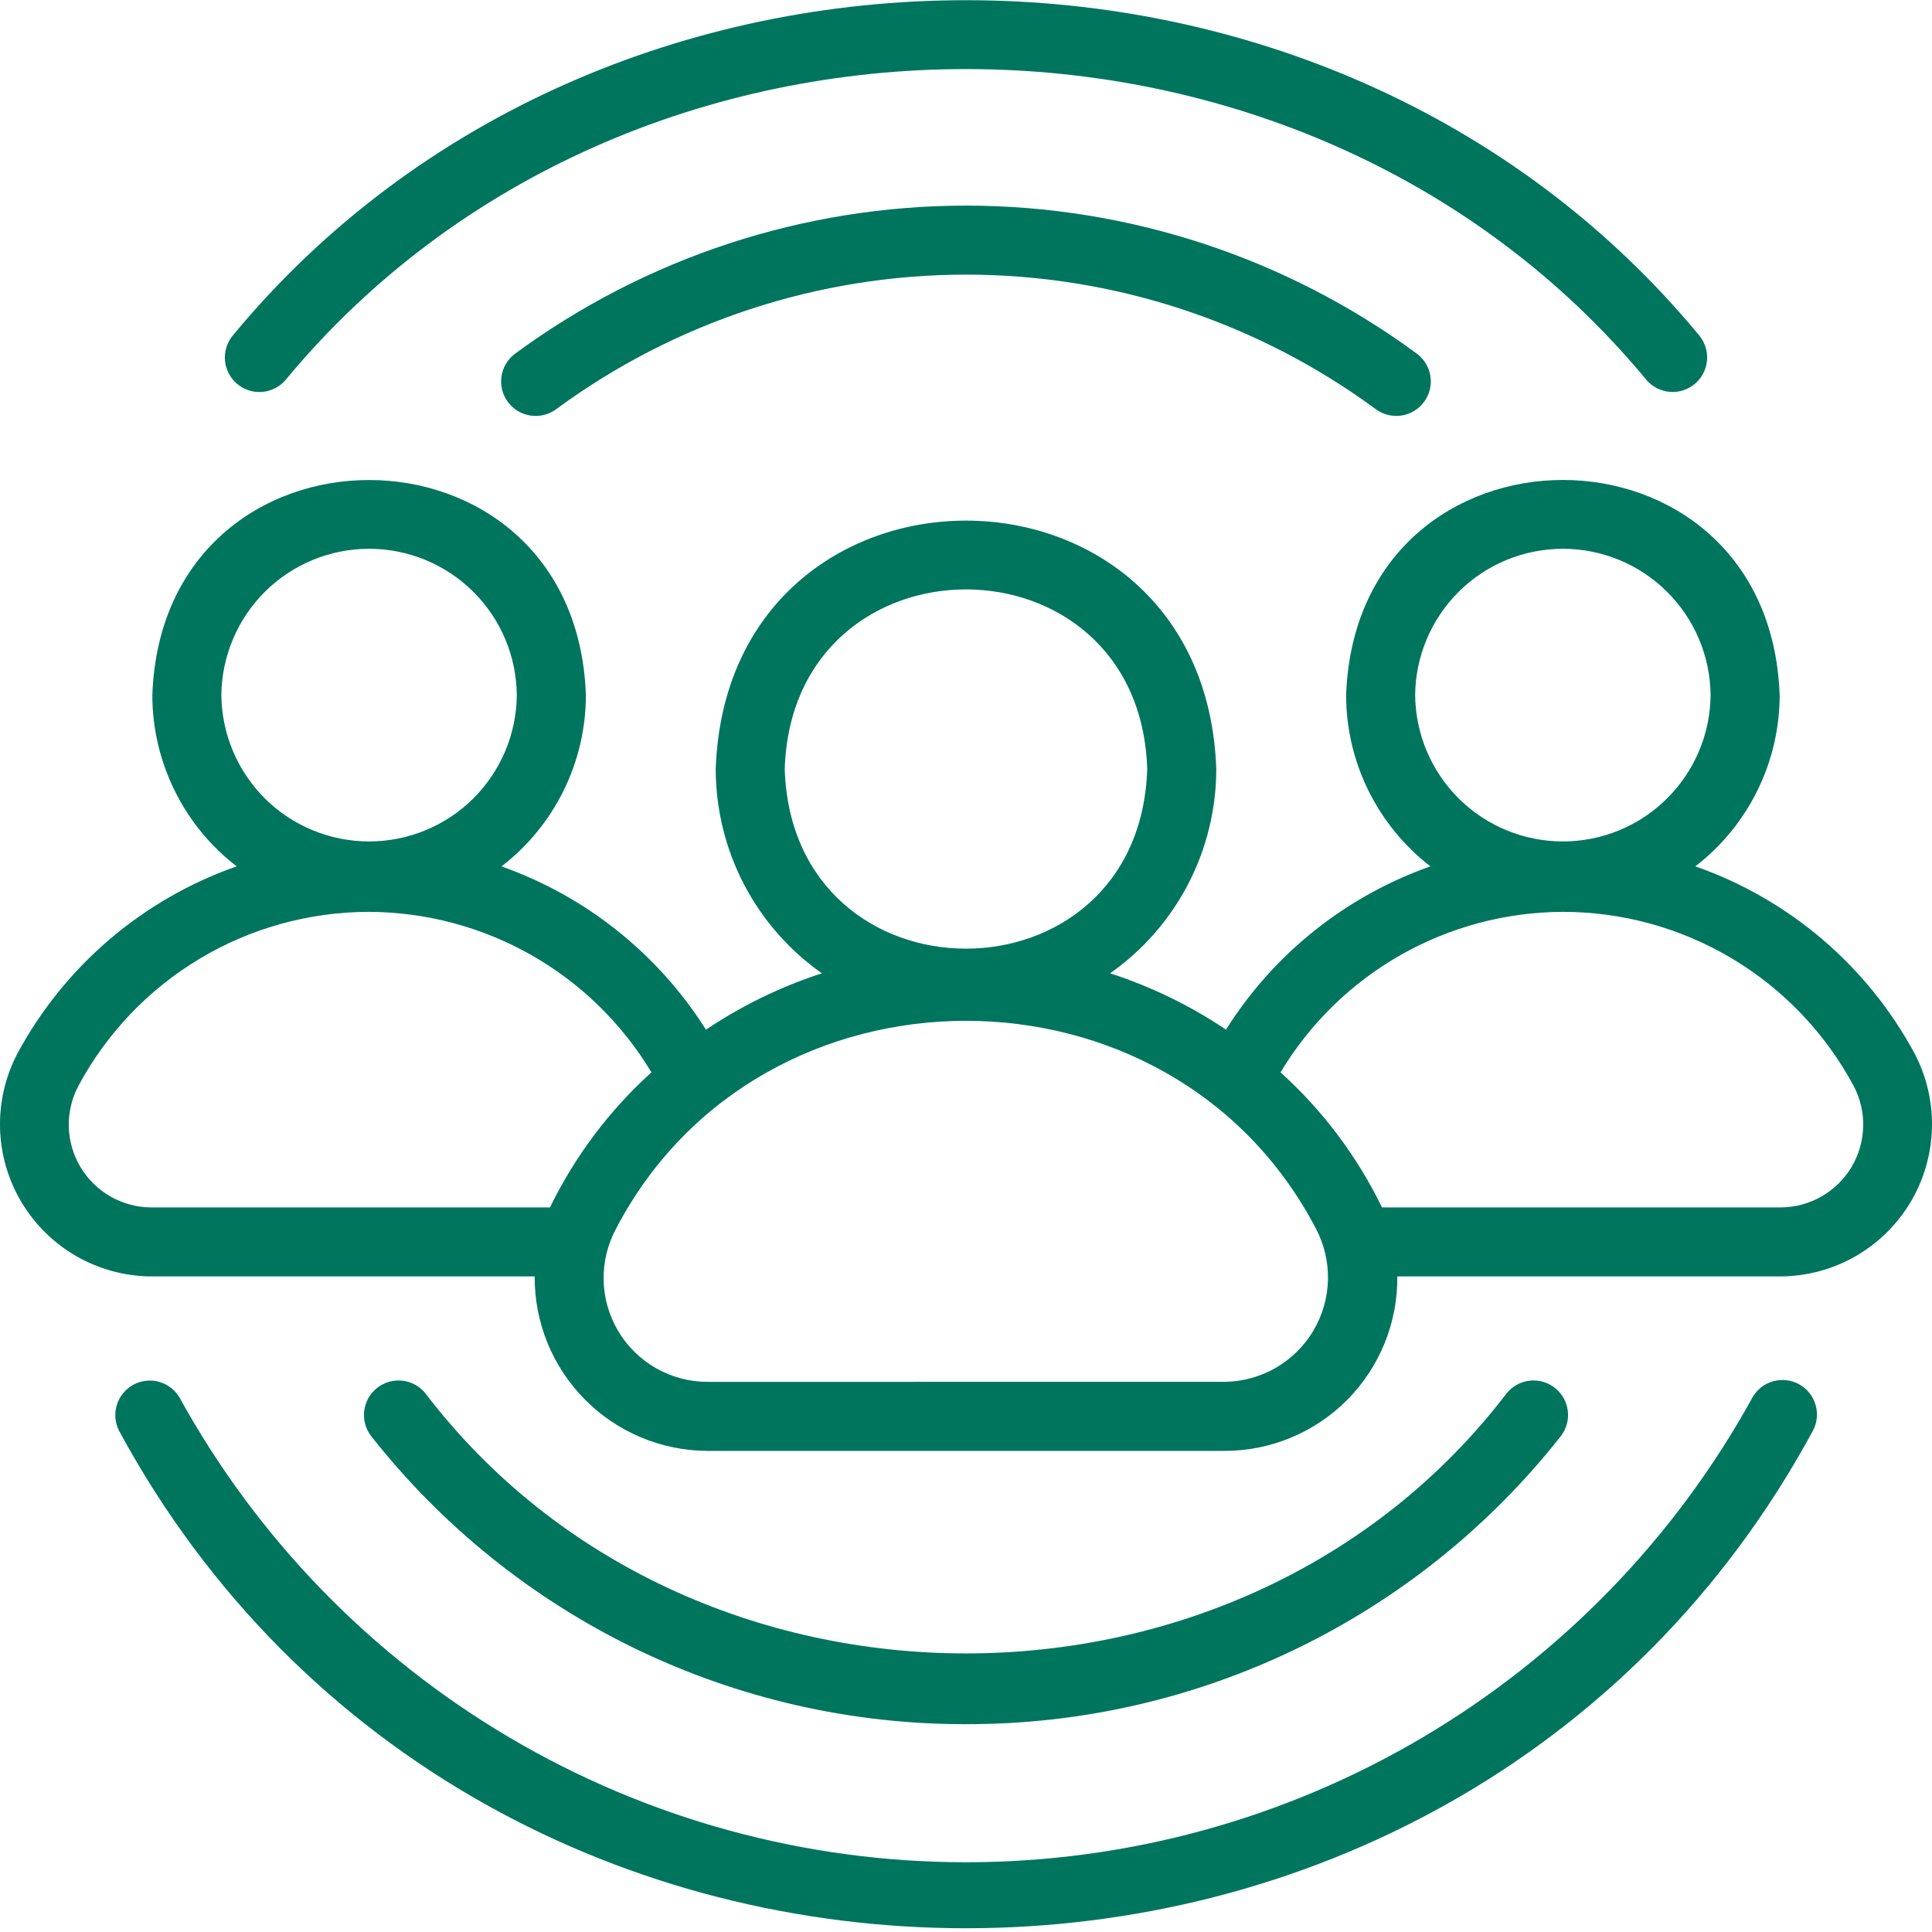
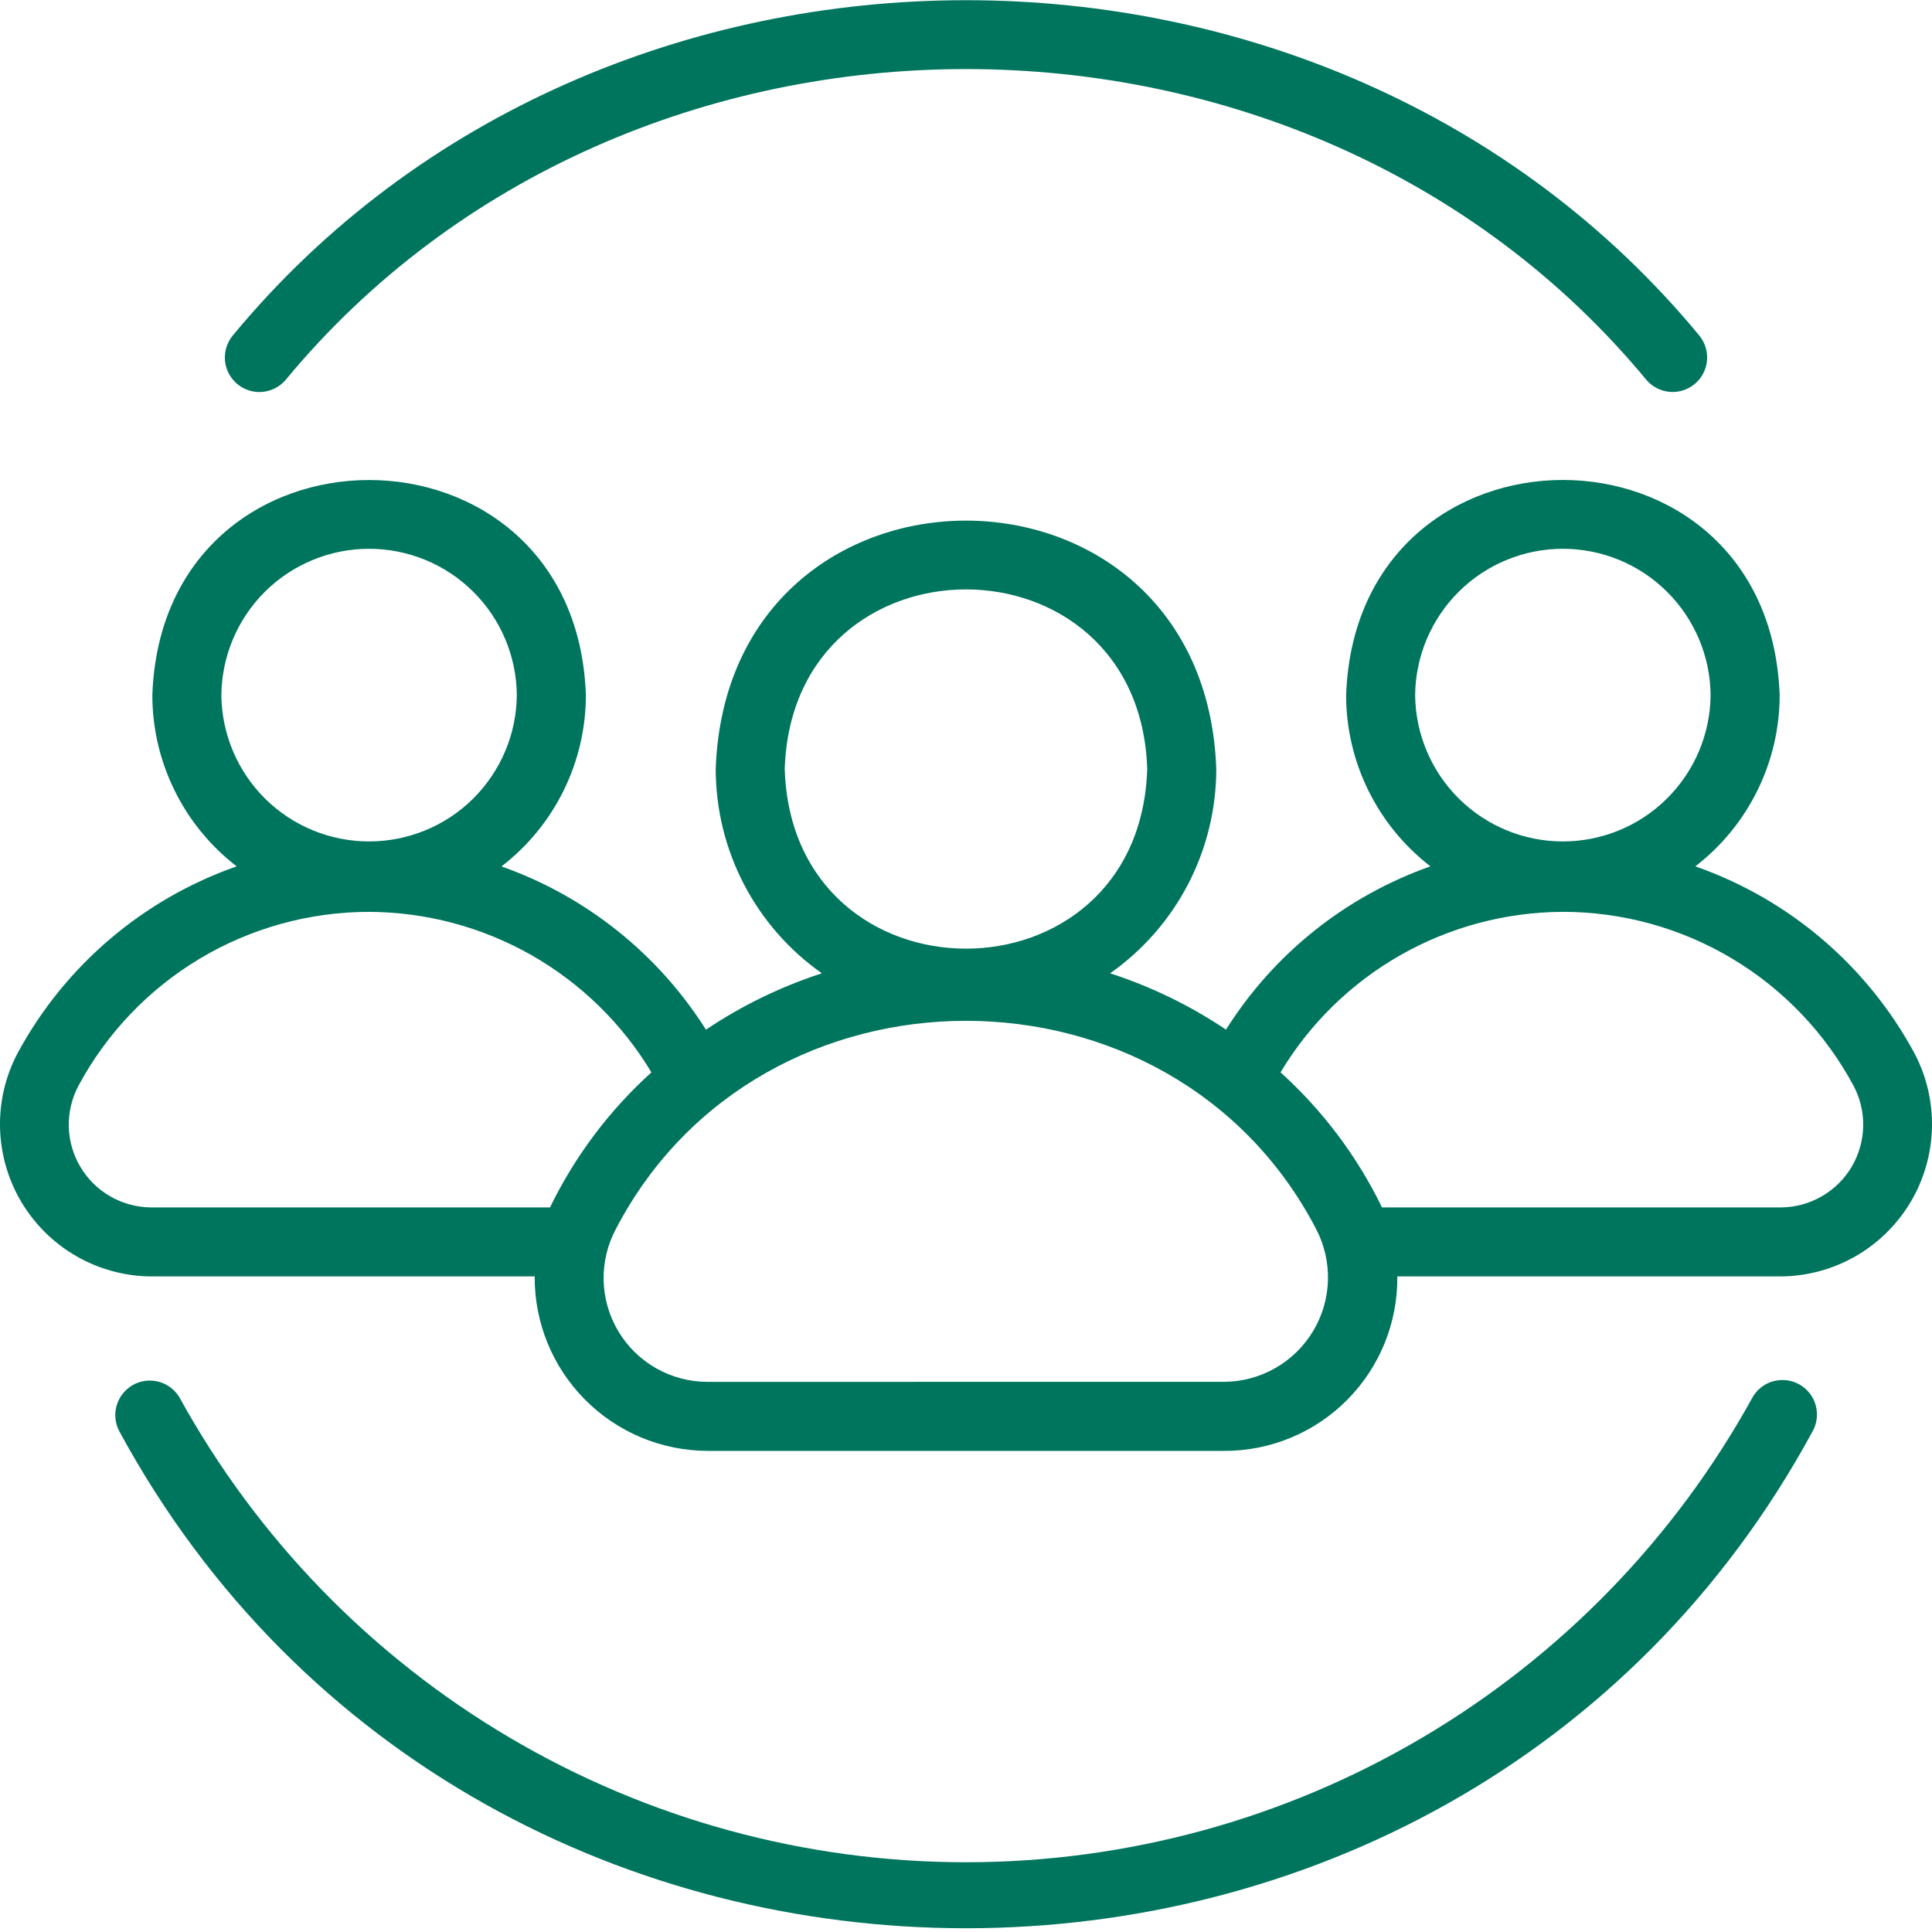
<svg xmlns="http://www.w3.org/2000/svg" width="40" height="40" viewBox="0 0 40 40" fill="none">
  <path d="M3.72 28.94C3.626 28.778 3.473 28.659 3.293 28.609C3.112 28.559 2.92 28.582 2.756 28.672C2.592 28.763 2.471 28.914 2.417 29.093C2.363 29.272 2.382 29.465 2.469 29.631C9.91 43.355 30.092 43.351 37.53 29.63C37.621 29.465 37.643 29.269 37.59 29.087C37.538 28.905 37.415 28.752 37.249 28.66C37.084 28.569 36.888 28.547 36.706 28.599C36.524 28.651 36.37 28.774 36.279 28.94C34.674 31.852 32.316 34.281 29.453 35.972C26.59 37.664 23.325 38.556 20 38.556C16.674 38.556 13.409 37.664 10.546 35.972C7.682 34.281 5.325 31.852 3.72 28.94Z" fill="#00755E" />
  <path d="M34.096 7.876C34.221 8.016 34.395 8.101 34.581 8.114C34.768 8.127 34.952 8.066 35.094 7.944C35.236 7.823 35.325 7.651 35.342 7.464C35.358 7.278 35.301 7.093 35.183 6.948C27.535 -2.311 12.465 -2.31 4.818 6.948C4.699 7.093 4.642 7.278 4.658 7.465C4.675 7.651 4.764 7.824 4.906 7.945C5.048 8.067 5.233 8.128 5.419 8.115C5.606 8.102 5.78 8.016 5.905 7.876C13.005 -0.719 26.996 -0.718 34.096 7.876Z" fill="#00755E" />
-   <path d="M10.653 7.331C10.505 7.446 10.407 7.614 10.382 7.799C10.356 7.985 10.404 8.173 10.516 8.323C10.628 8.474 10.794 8.574 10.979 8.603C11.164 8.632 11.353 8.588 11.505 8.479C13.966 6.665 16.942 5.686 20 5.686C23.057 5.686 26.034 6.665 28.494 8.479C28.647 8.588 28.835 8.632 29.02 8.603C29.205 8.573 29.371 8.473 29.482 8.323C29.594 8.173 29.642 7.985 29.617 7.799C29.591 7.614 29.494 7.446 29.346 7.331C26.639 5.335 23.363 4.257 20 4.257C16.636 4.257 13.36 5.335 10.653 7.331Z" fill="#00755E" />
-   <path d="M20 35.697C22.372 35.702 24.713 35.167 26.847 34.133C28.982 33.099 30.853 31.593 32.319 29.729C32.432 29.58 32.483 29.393 32.459 29.207C32.436 29.021 32.34 28.852 32.194 28.736C32.047 28.619 31.86 28.565 31.674 28.585C31.488 28.605 31.317 28.697 31.198 28.841C25.715 36.03 14.284 36.029 8.802 28.841C8.683 28.697 8.512 28.605 8.325 28.585C8.139 28.566 7.953 28.62 7.806 28.736C7.66 28.852 7.564 29.021 7.541 29.207C7.517 29.393 7.568 29.58 7.681 29.729C9.147 31.593 11.018 33.099 13.152 34.133C15.287 35.167 17.628 35.702 20 35.697Z" fill="#00755E" />
  <path d="M0.363 21.807C0.111 22.285 -0.013 22.819 0.001 23.358C0.015 23.898 0.168 24.425 0.444 24.889C0.721 25.352 1.111 25.737 1.579 26.007C2.047 26.276 2.576 26.421 3.116 26.427L11.07 26.427C11.067 26.899 11.157 27.367 11.335 27.804C11.513 28.241 11.776 28.638 12.108 28.974C12.439 29.309 12.834 29.576 13.269 29.759C13.704 29.941 14.171 30.037 14.642 30.039L25.357 30.039C25.83 30.039 26.297 29.945 26.733 29.763C27.169 29.581 27.565 29.314 27.897 28.978C28.229 28.642 28.491 28.244 28.669 27.806C28.846 27.368 28.935 26.9 28.93 26.427H36.884C37.424 26.421 37.953 26.276 38.421 26.007C38.889 25.737 39.279 25.352 39.556 24.889C39.832 24.425 39.984 23.898 39.999 23.358C40.013 22.819 39.889 22.285 39.637 21.807C38.66 19.996 37.042 18.616 35.1 17.937C35.643 17.519 36.082 16.982 36.385 16.367C36.688 15.752 36.846 15.077 36.846 14.392C36.633 8.452 28.082 8.452 27.87 14.392C27.87 15.077 28.028 15.753 28.331 16.367C28.634 16.982 29.074 17.519 29.616 17.937C27.864 18.554 26.372 19.745 25.383 21.317C24.641 20.819 23.834 20.427 22.984 20.151C23.663 19.674 24.216 19.041 24.599 18.305C24.981 17.568 25.181 16.751 25.182 15.922C24.94 9.066 15.061 9.063 14.818 15.922C14.819 16.751 15.019 17.569 15.401 18.305C15.784 19.041 16.337 19.674 17.016 20.151C16.166 20.427 15.358 20.82 14.616 21.318C13.625 19.748 12.133 18.557 10.383 17.938C10.926 17.52 11.366 16.983 11.669 16.368C11.972 15.753 12.13 15.077 12.13 14.392C11.924 8.458 3.364 8.449 3.154 14.392C3.154 15.077 3.312 15.752 3.615 16.367C3.918 16.982 4.357 17.519 4.9 17.937C2.958 18.616 1.34 19.997 0.363 21.807ZM29.299 14.392C29.307 13.585 29.633 12.815 30.205 12.248C30.778 11.68 31.552 11.362 32.358 11.362C33.164 11.362 33.938 11.68 34.51 12.248C35.083 12.815 35.409 13.585 35.416 14.392C35.409 15.198 35.083 15.968 34.51 16.535C33.938 17.103 33.164 17.421 32.358 17.421C31.552 17.421 30.778 17.103 30.205 16.535C29.633 15.968 29.307 15.198 29.299 14.392ZM32.353 18.879C33.589 18.878 34.803 19.213 35.864 19.848C36.925 20.483 37.794 21.394 38.378 22.484C38.515 22.744 38.583 23.034 38.575 23.327C38.568 23.621 38.485 23.907 38.336 24.159C38.186 24.412 37.973 24.621 37.719 24.768C37.465 24.915 37.178 24.994 36.884 24.998H28.613C28.098 23.94 27.385 22.99 26.512 22.202C27.117 21.192 27.973 20.356 28.996 19.774C30.02 19.192 31.176 18.884 32.353 18.879ZM16.247 15.922C16.405 10.963 23.595 10.964 23.752 15.922C23.595 20.881 16.404 20.88 16.247 15.922ZM27.244 25.436C27.417 25.764 27.503 26.131 27.494 26.501C27.485 26.872 27.38 27.233 27.191 27.552C27.001 27.87 26.733 28.135 26.412 28.32C26.091 28.505 25.728 28.605 25.357 28.609L14.642 28.61C14.27 28.609 13.905 28.511 13.582 28.327C13.259 28.143 12.989 27.878 12.799 27.558C12.609 27.238 12.505 26.875 12.497 26.503C12.49 26.131 12.579 25.763 12.756 25.436C15.752 19.701 24.249 19.702 27.244 25.436ZM4.583 14.392C4.591 13.585 4.917 12.815 5.489 12.247C6.062 11.68 6.836 11.362 7.642 11.362C8.448 11.362 9.222 11.68 9.795 12.248C10.367 12.815 10.693 13.585 10.7 14.392C10.693 15.198 10.367 15.968 9.795 16.536C9.222 17.103 8.448 17.421 7.642 17.421C6.836 17.421 6.062 17.103 5.489 16.536C4.917 15.968 4.591 15.198 4.583 14.392ZM7.635 18.879C8.814 18.883 9.972 19.19 10.998 19.772C12.023 20.355 12.88 21.191 13.487 22.202C12.614 22.991 11.902 23.94 11.387 24.998H3.115C2.822 24.994 2.535 24.915 2.28 24.768C2.026 24.621 1.814 24.412 1.664 24.159C1.514 23.907 1.432 23.621 1.424 23.327C1.417 23.034 1.485 22.744 1.622 22.484C2.205 21.396 3.072 20.486 4.131 19.851C5.19 19.216 6.401 18.881 7.635 18.879Z" fill="#00755E" />
</svg>